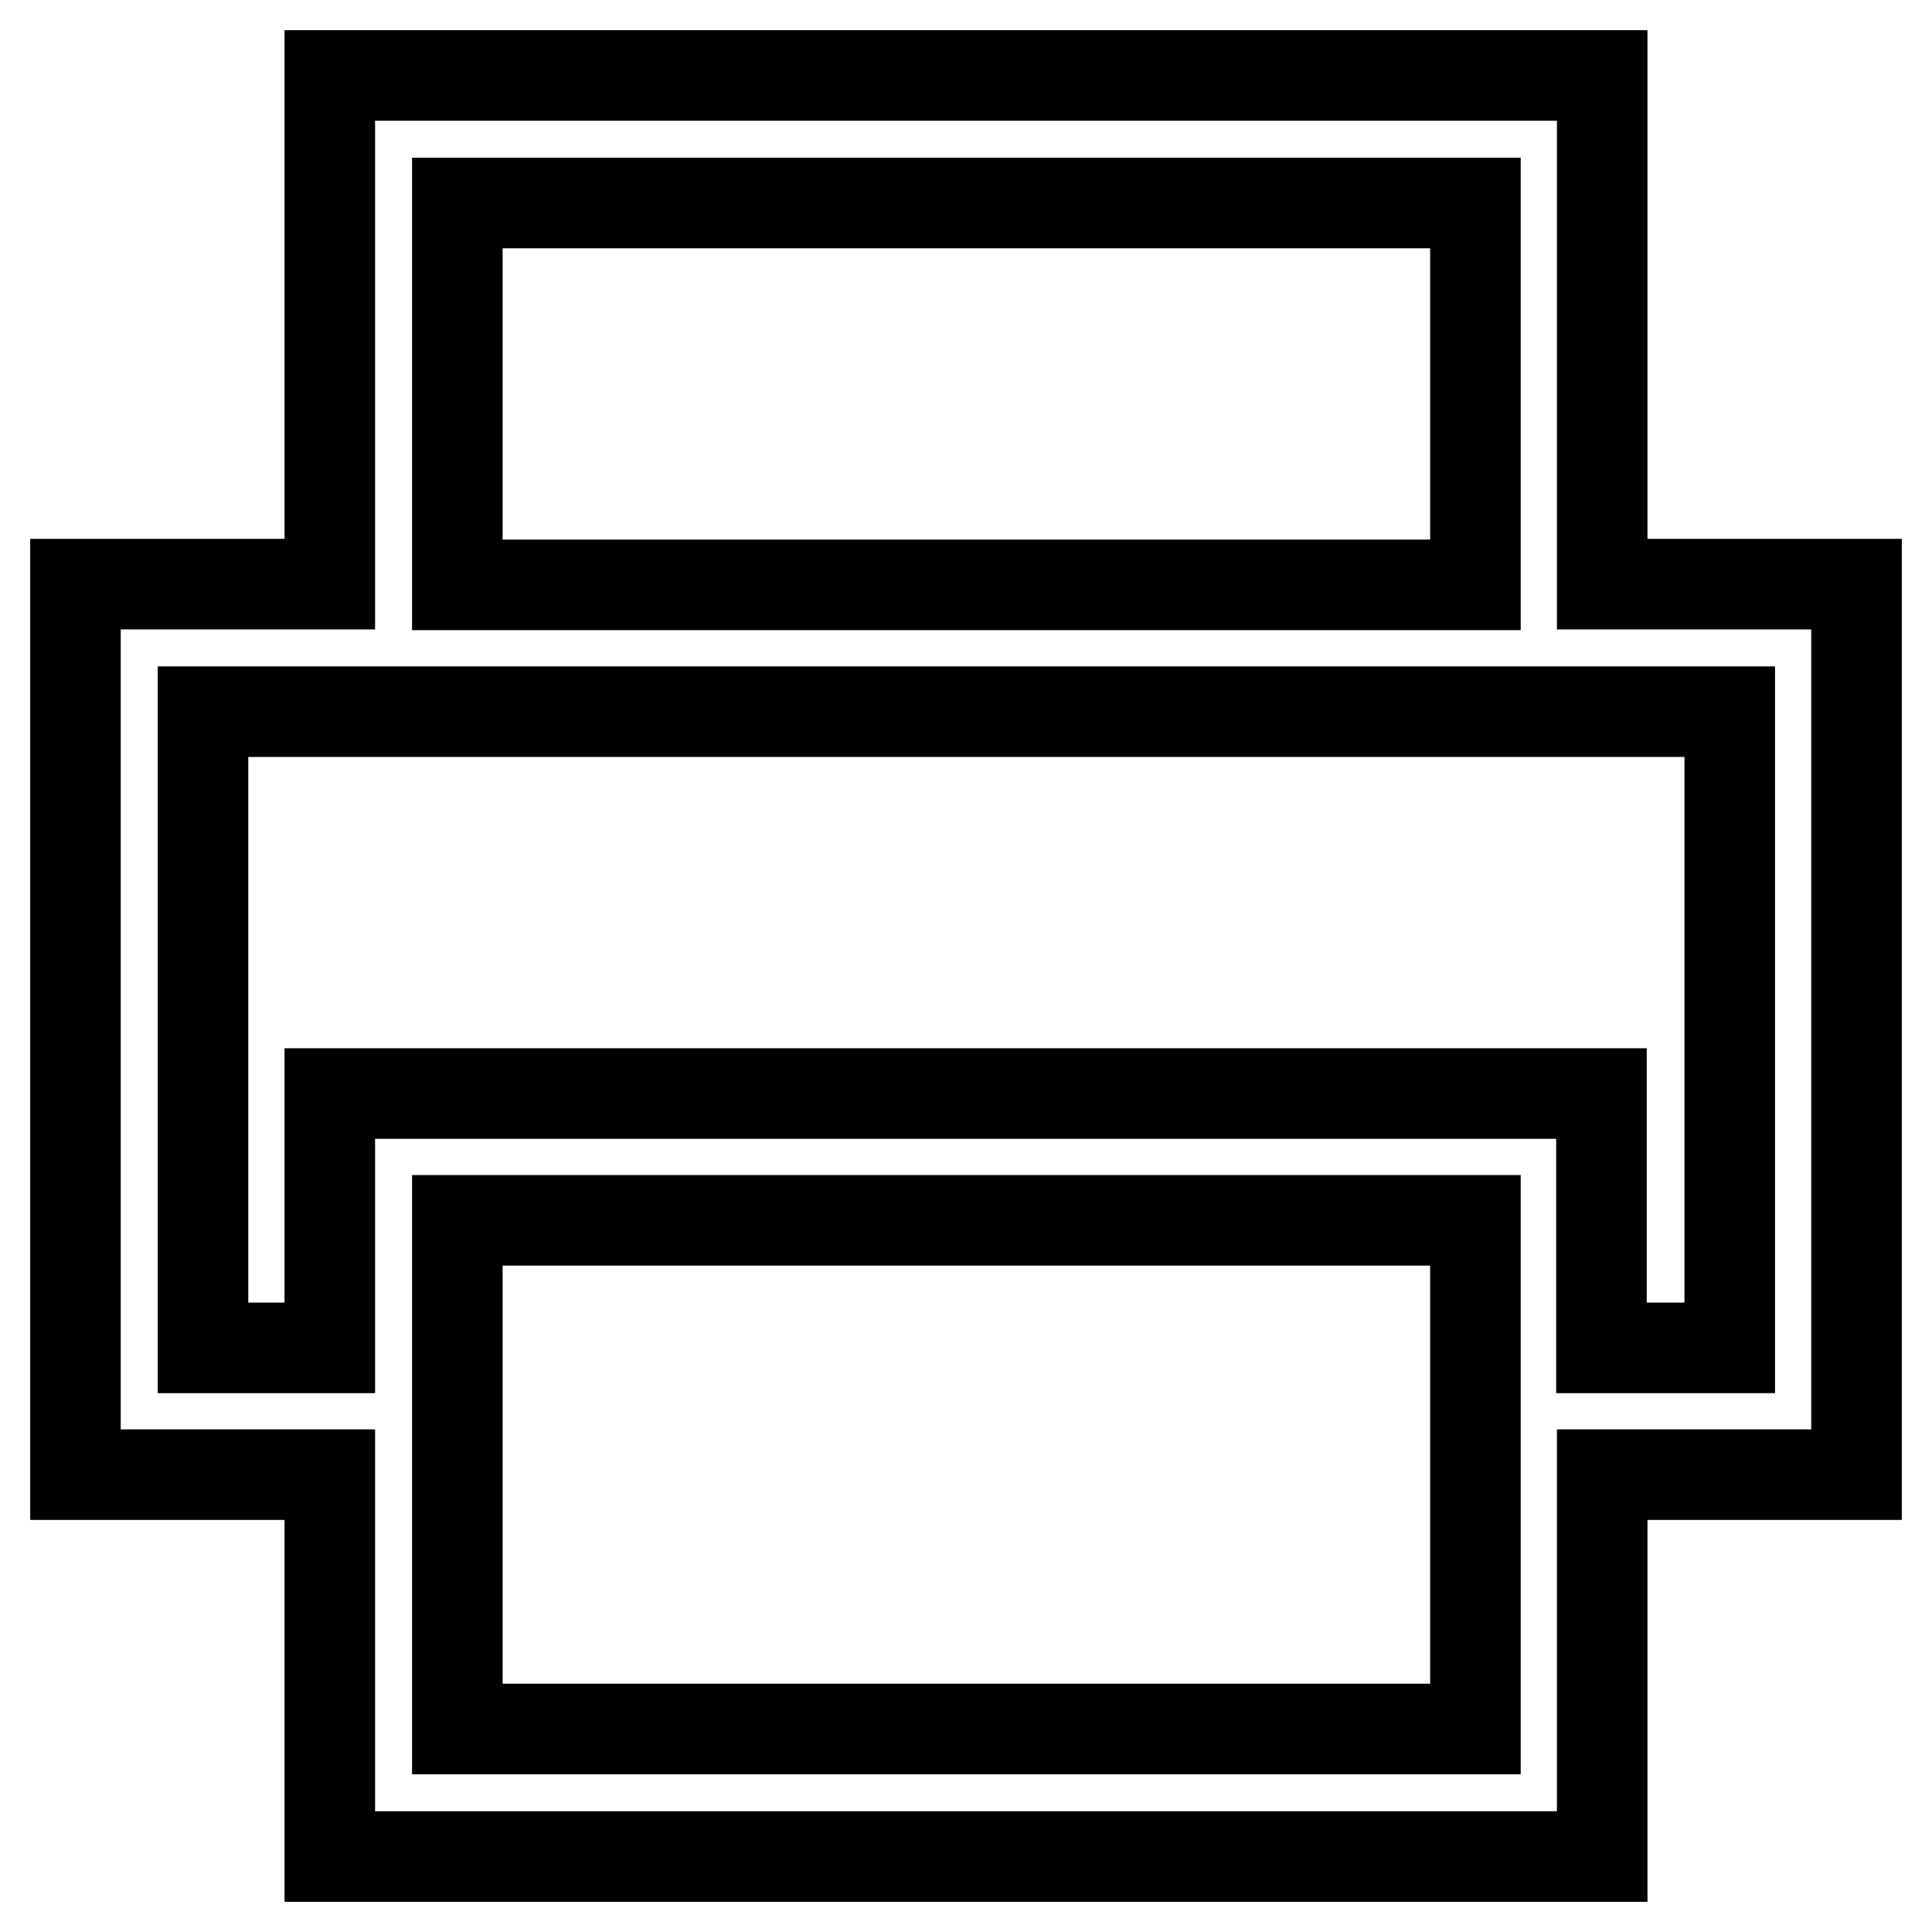
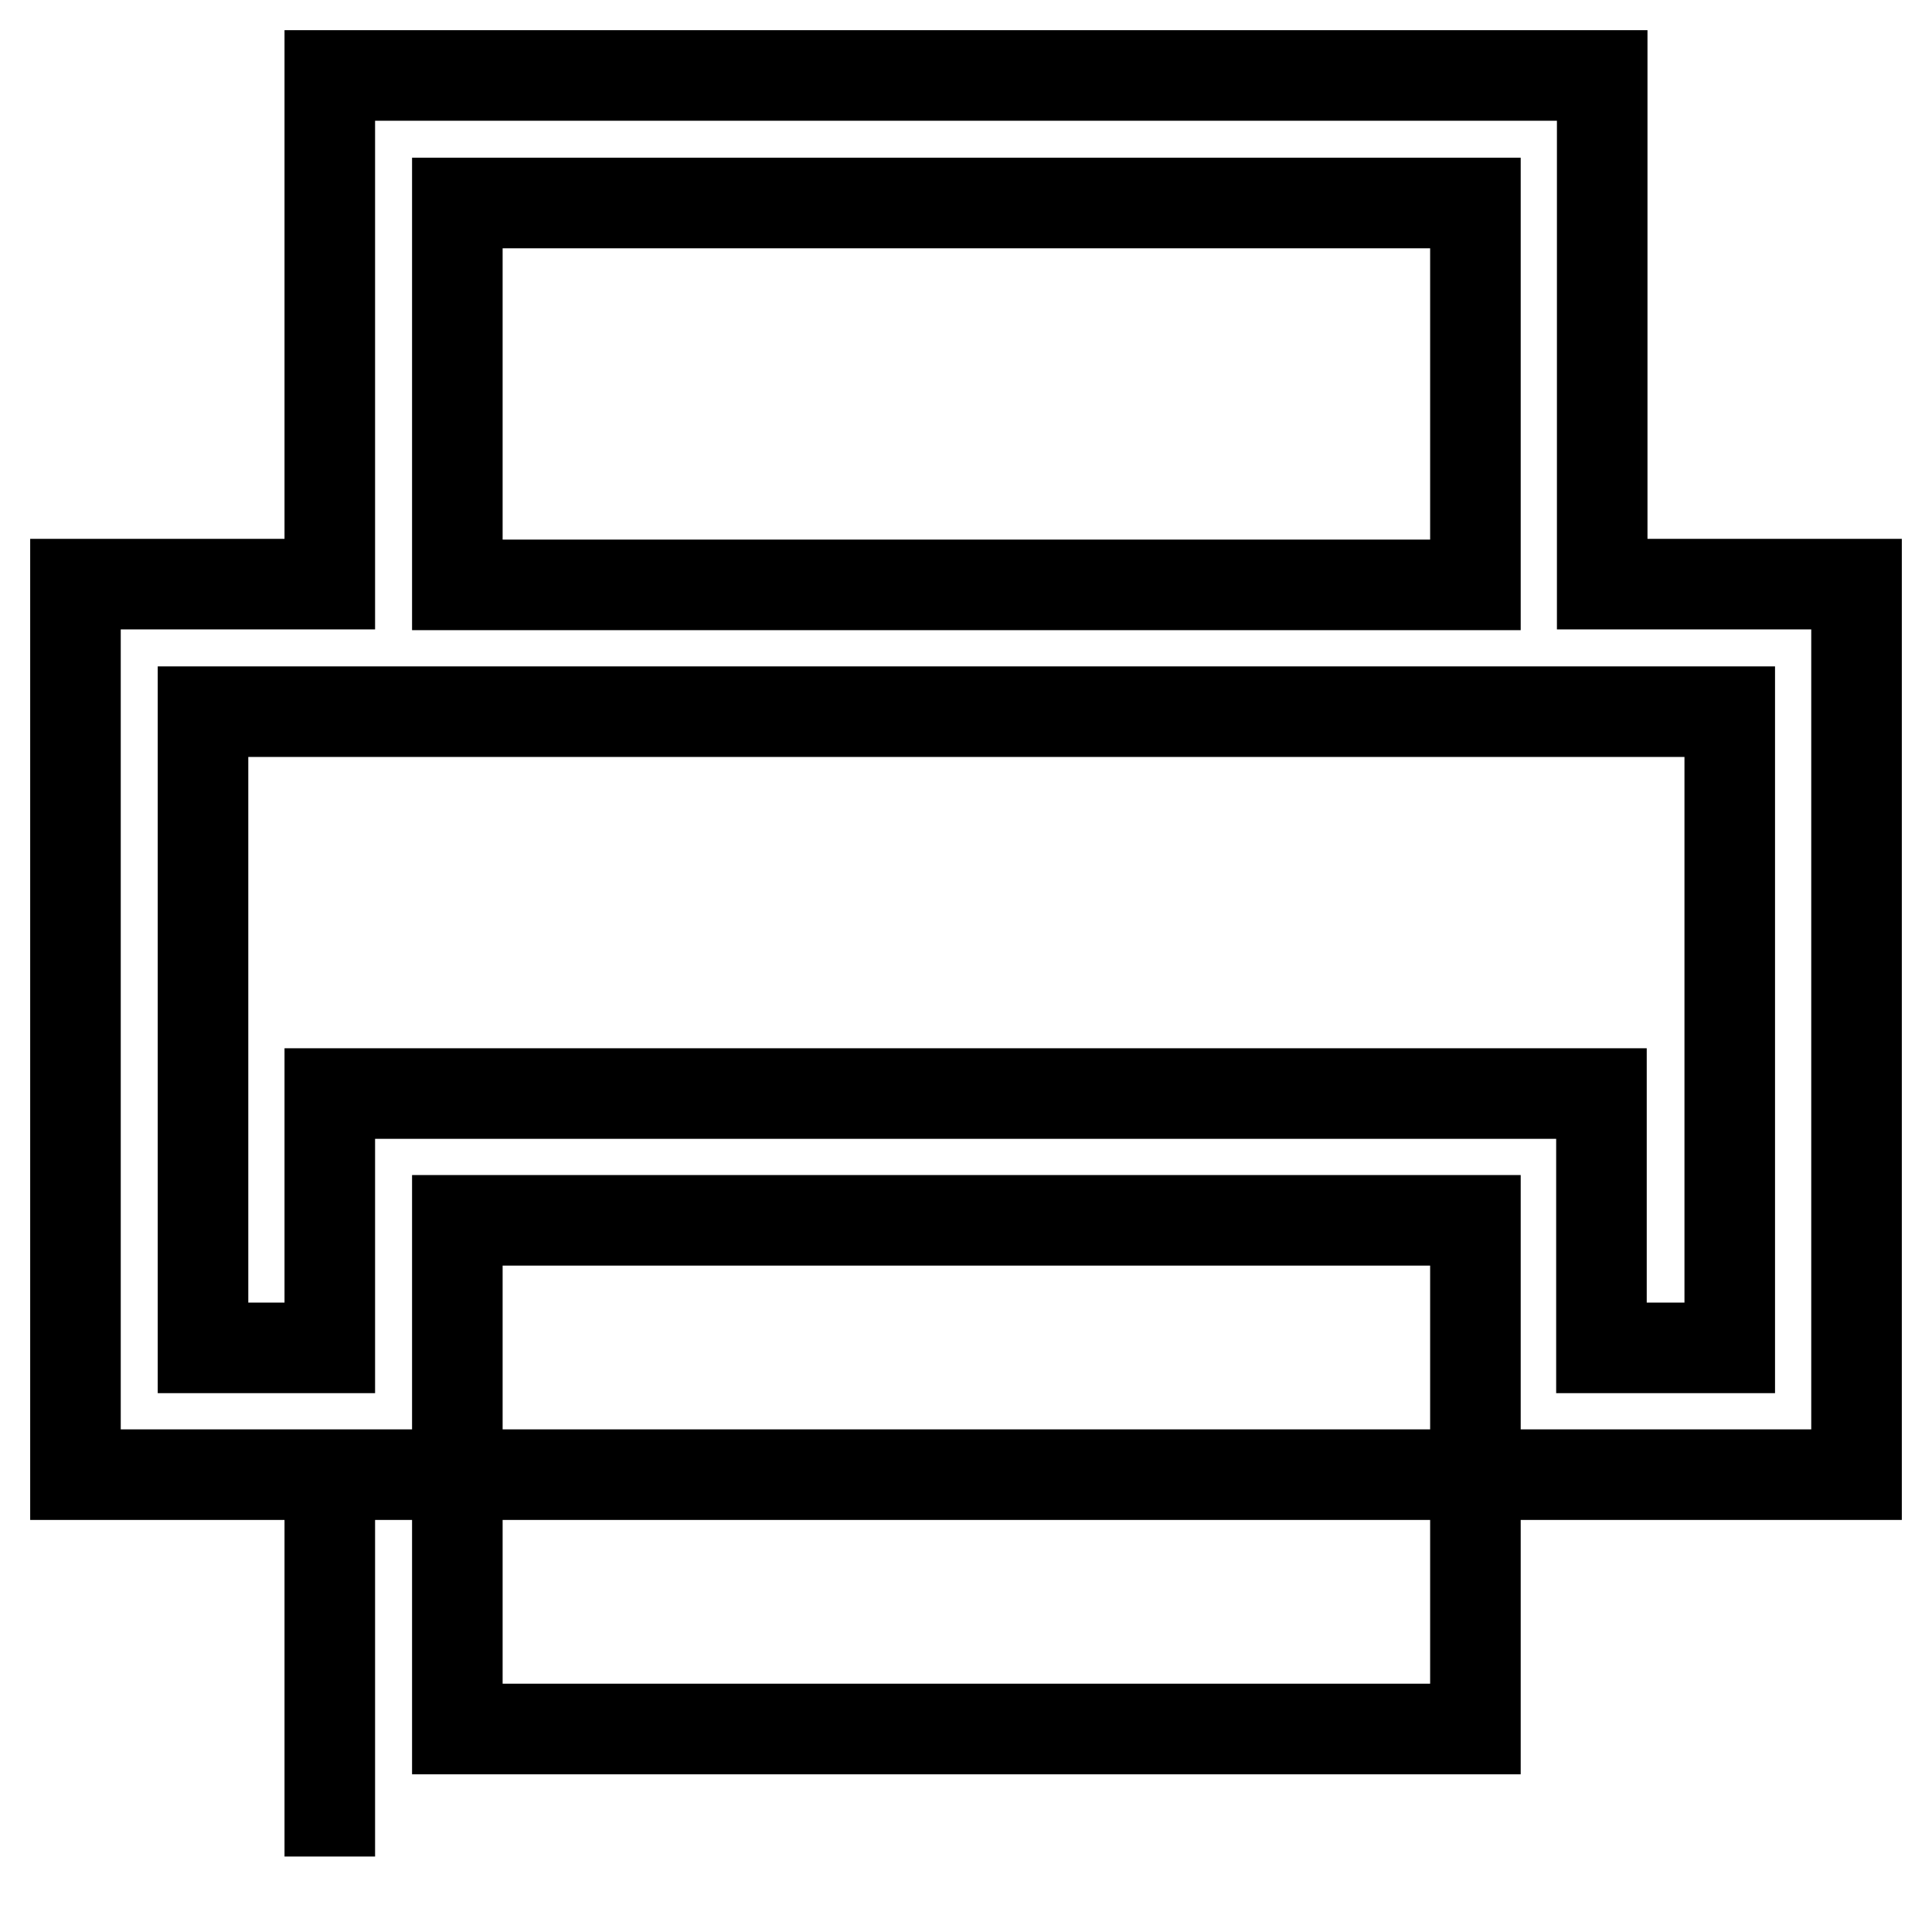
<svg xmlns="http://www.w3.org/2000/svg" version="1.1" x="0px" y="0px" viewBox="0 0 256 256" enable-background="new 0 0 256 256" xml:space="preserve">
  <g>
-     <path stroke-width="12" fill-opacity="0" stroke="#000000" d="M246,77.4h-33.7V10H43.7v67.4H10v118h33.7V246h168.6v-50.6H246V77.4z M60.6,26.9h134.9v50.6H60.6V26.9z  M195.4,229.1H60.6v-67.4h134.9V229.1z M229.1,178.6h-16.9v-33.7H43.7v33.7H26.9V94.3h202.3V178.6z" />
+     <path stroke-width="12" fill-opacity="0" stroke="#000000" d="M246,77.4h-33.7V10H43.7v67.4H10v118h33.7V246v-50.6H246V77.4z M60.6,26.9h134.9v50.6H60.6V26.9z  M195.4,229.1H60.6v-67.4h134.9V229.1z M229.1,178.6h-16.9v-33.7H43.7v33.7H26.9V94.3h202.3V178.6z" />
  </g>
</svg>